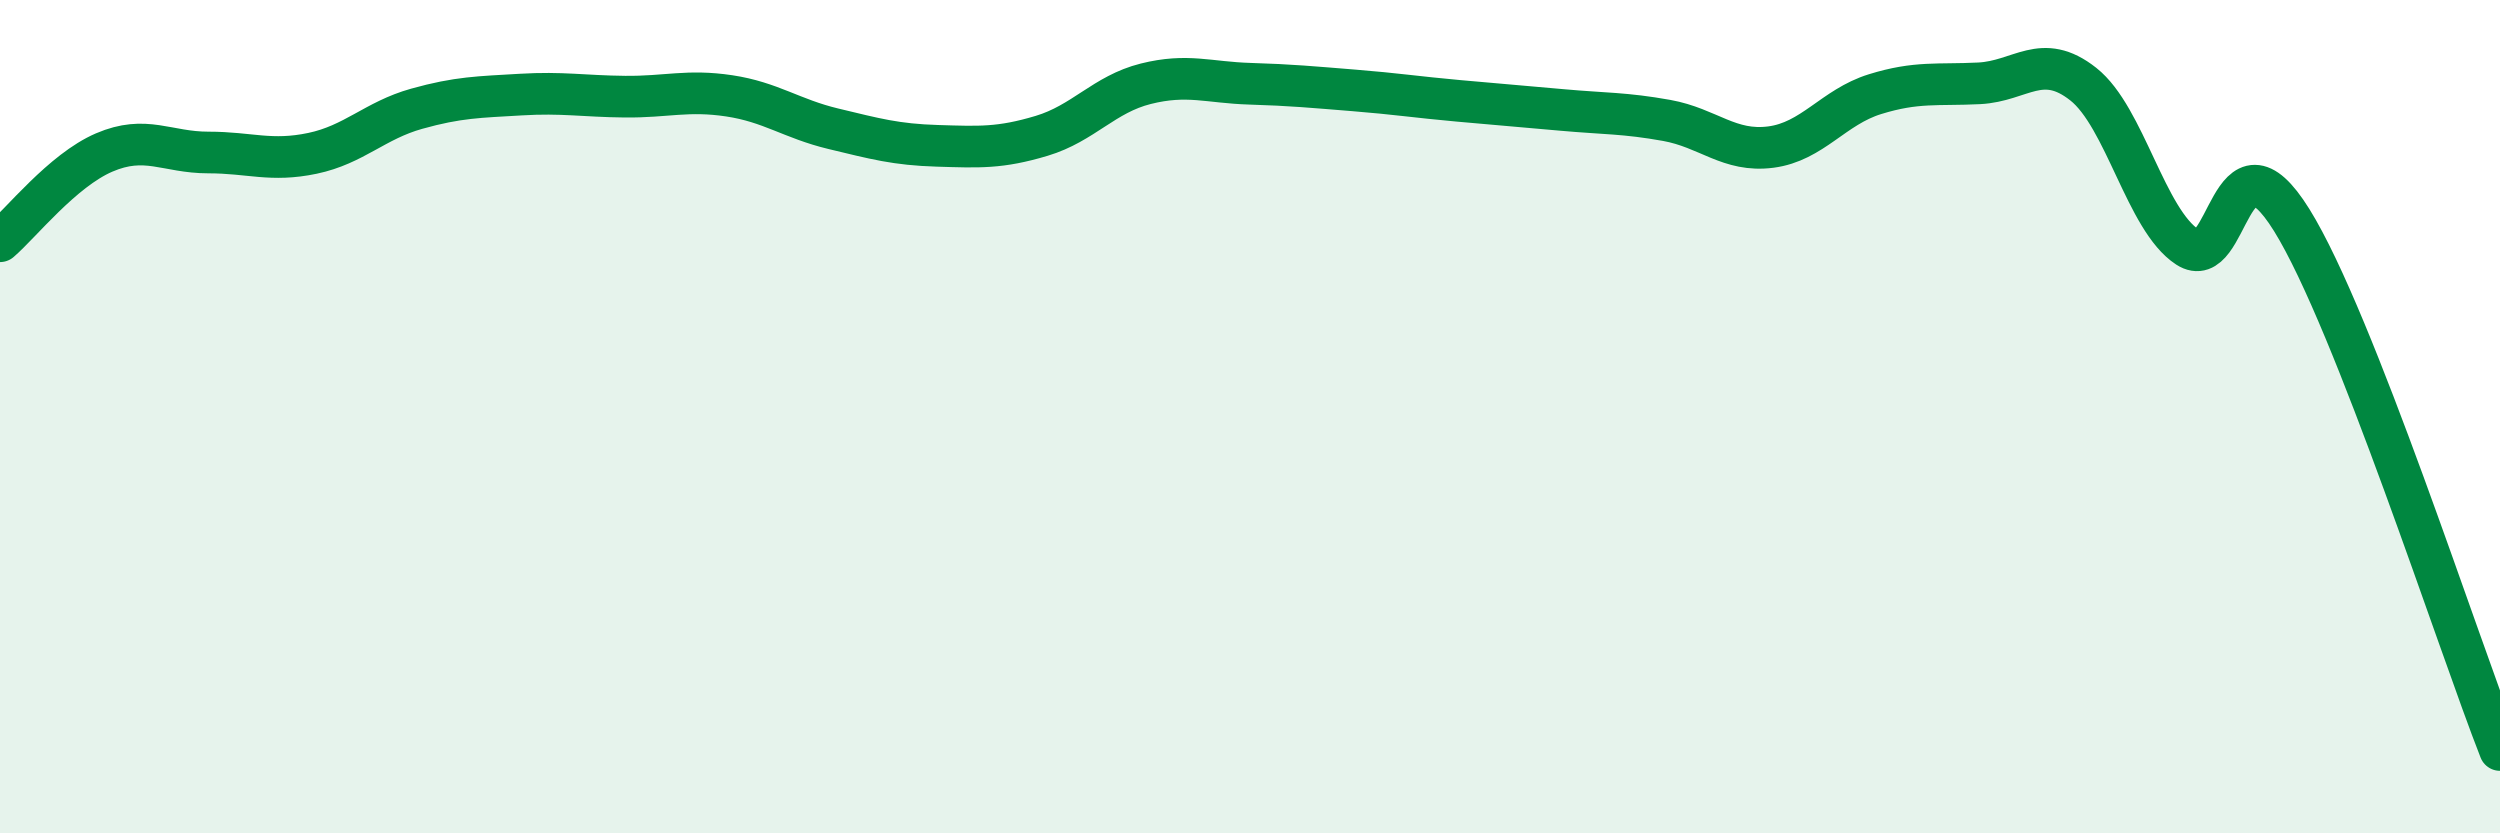
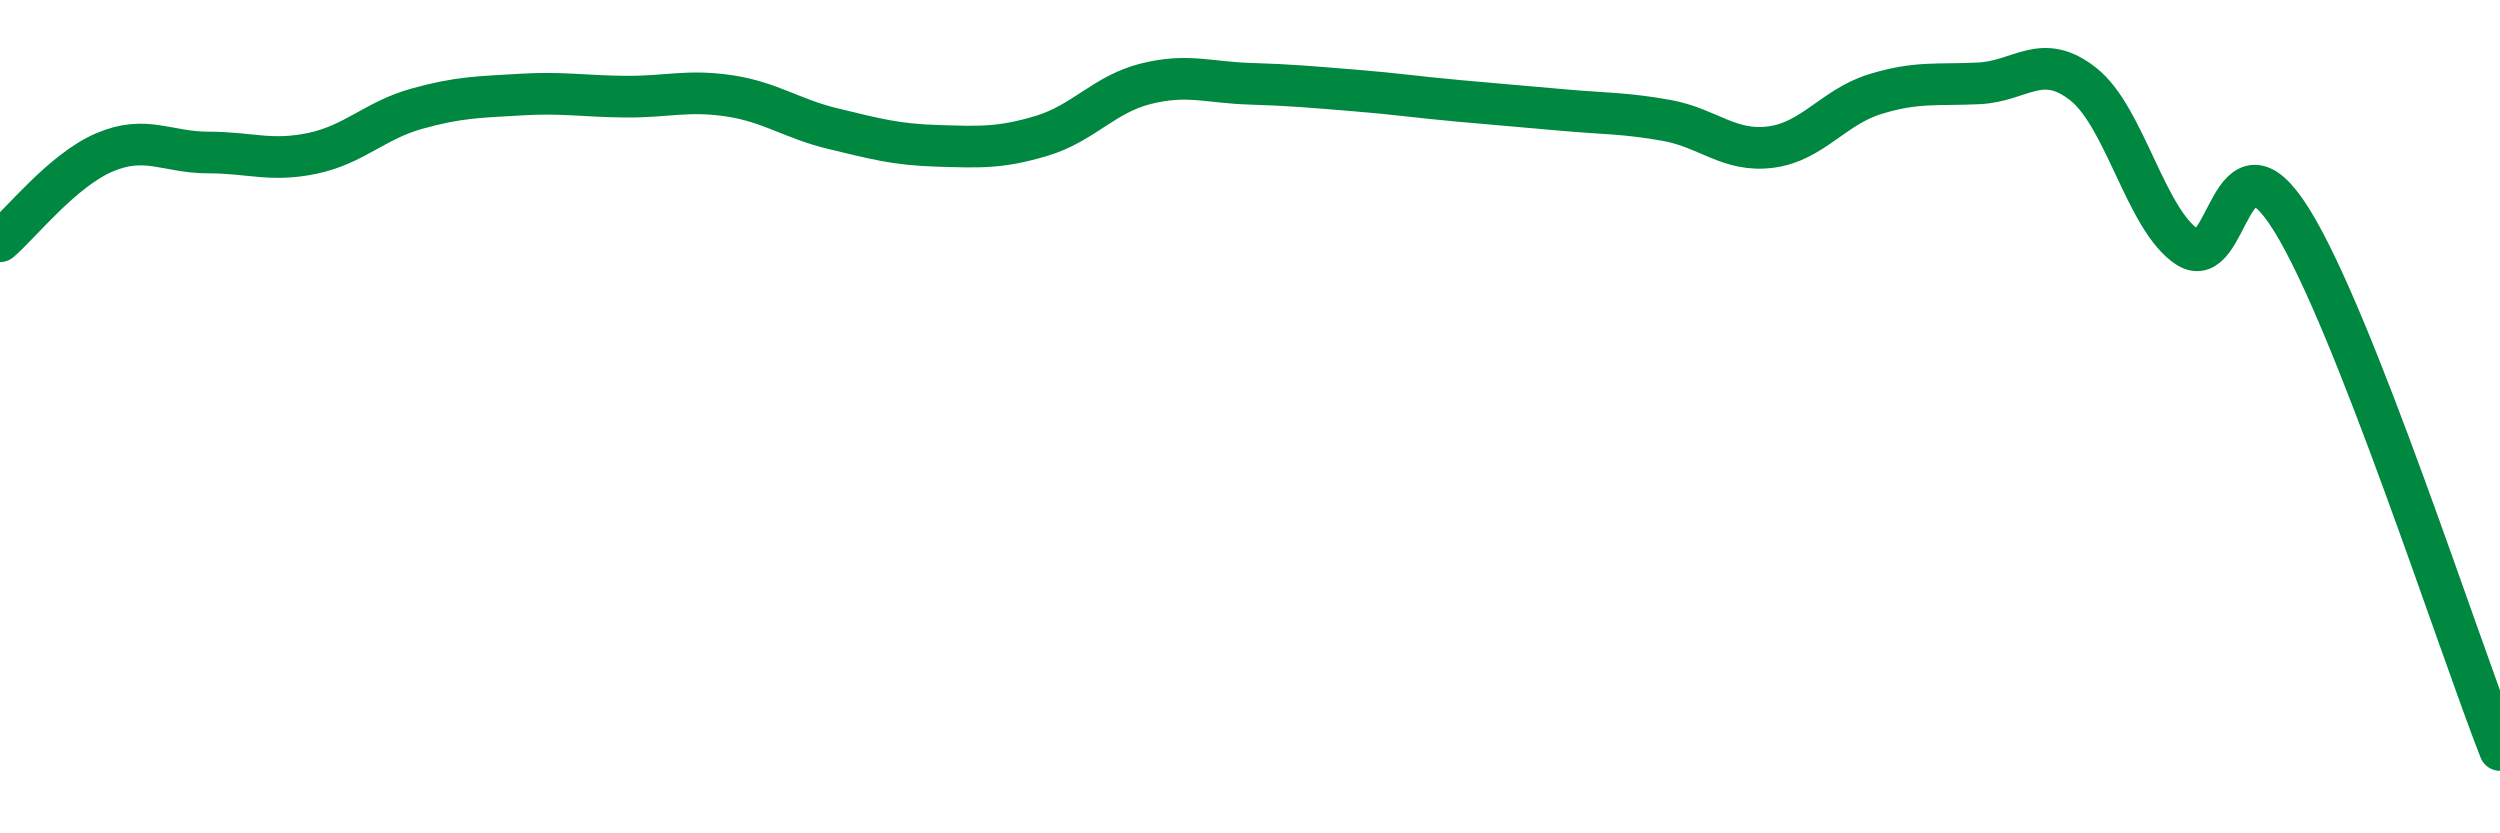
<svg xmlns="http://www.w3.org/2000/svg" width="60" height="20" viewBox="0 0 60 20">
-   <path d="M 0,5.79 C 0.5,5.36 1.5,4.09 2.5,3.66 C 3.5,3.23 4,3.66 5,3.66 C 6,3.66 6.5,3.89 7.5,3.68 C 8.5,3.47 9,2.89 10,2.61 C 11,2.33 11.5,2.33 12.5,2.27 C 13.5,2.21 14,2.31 15,2.32 C 16,2.33 16.5,2.15 17.5,2.3 C 18.5,2.45 19,2.85 20,3.09 C 21,3.33 21.5,3.47 22.5,3.5 C 23.5,3.53 24,3.56 25,3.26 C 26,2.96 26.5,2.26 27.5,2.01 C 28.5,1.76 29,1.98 30,2.01 C 31,2.04 31.5,2.09 32.5,2.17 C 33.5,2.25 34,2.33 35,2.42 C 36,2.51 36.5,2.55 37.5,2.64 C 38.5,2.73 39,2.71 40,2.89 C 41,3.07 41.5,3.66 42.5,3.53 C 43.5,3.4 44,2.57 45,2.26 C 46,1.95 46.5,2.05 47.5,2 C 48.5,1.95 49,1.23 50,2.02 C 51,2.81 51.5,5.28 52.5,5.93 C 53.5,6.58 53.5,2.87 55,5.28 C 56.5,7.69 59,15.46 60,18L60 20L0 20Z" fill="#008740" opacity="0.1" stroke-linecap="round" stroke-linejoin="round" />
  <path d="M 0,5.79 C 0.5,5.36 1.5,4.09 2.5,3.66 C 3.5,3.23 4,3.66 5,3.66 C 6,3.66 6.5,3.89 7.5,3.68 C 8.5,3.47 9,2.89 10,2.61 C 11,2.33 11.5,2.33 12.5,2.27 C 13.5,2.21 14,2.31 15,2.32 C 16,2.33 16.5,2.15 17.5,2.3 C 18.5,2.45 19,2.85 20,3.09 C 21,3.33 21.5,3.47 22.5,3.5 C 23.5,3.53 24,3.56 25,3.26 C 26,2.96 26.5,2.26 27.5,2.01 C 28.5,1.76 29,1.98 30,2.01 C 31,2.04 31.5,2.09 32.5,2.17 C 33.5,2.25 34,2.33 35,2.42 C 36,2.51 36.5,2.55 37.5,2.64 C 38.5,2.73 39,2.71 40,2.89 C 41,3.07 41.5,3.66 42.5,3.53 C 43.5,3.4 44,2.57 45,2.26 C 46,1.95 46.5,2.05 47.5,2 C 48.5,1.95 49,1.23 50,2.02 C 51,2.81 51.5,5.28 52.5,5.93 C 53.5,6.58 53.5,2.87 55,5.28 C 56.5,7.69 59,15.46 60,18" stroke="#008740" stroke-width="1" fill="none" stroke-linecap="round" stroke-linejoin="round" />
</svg>